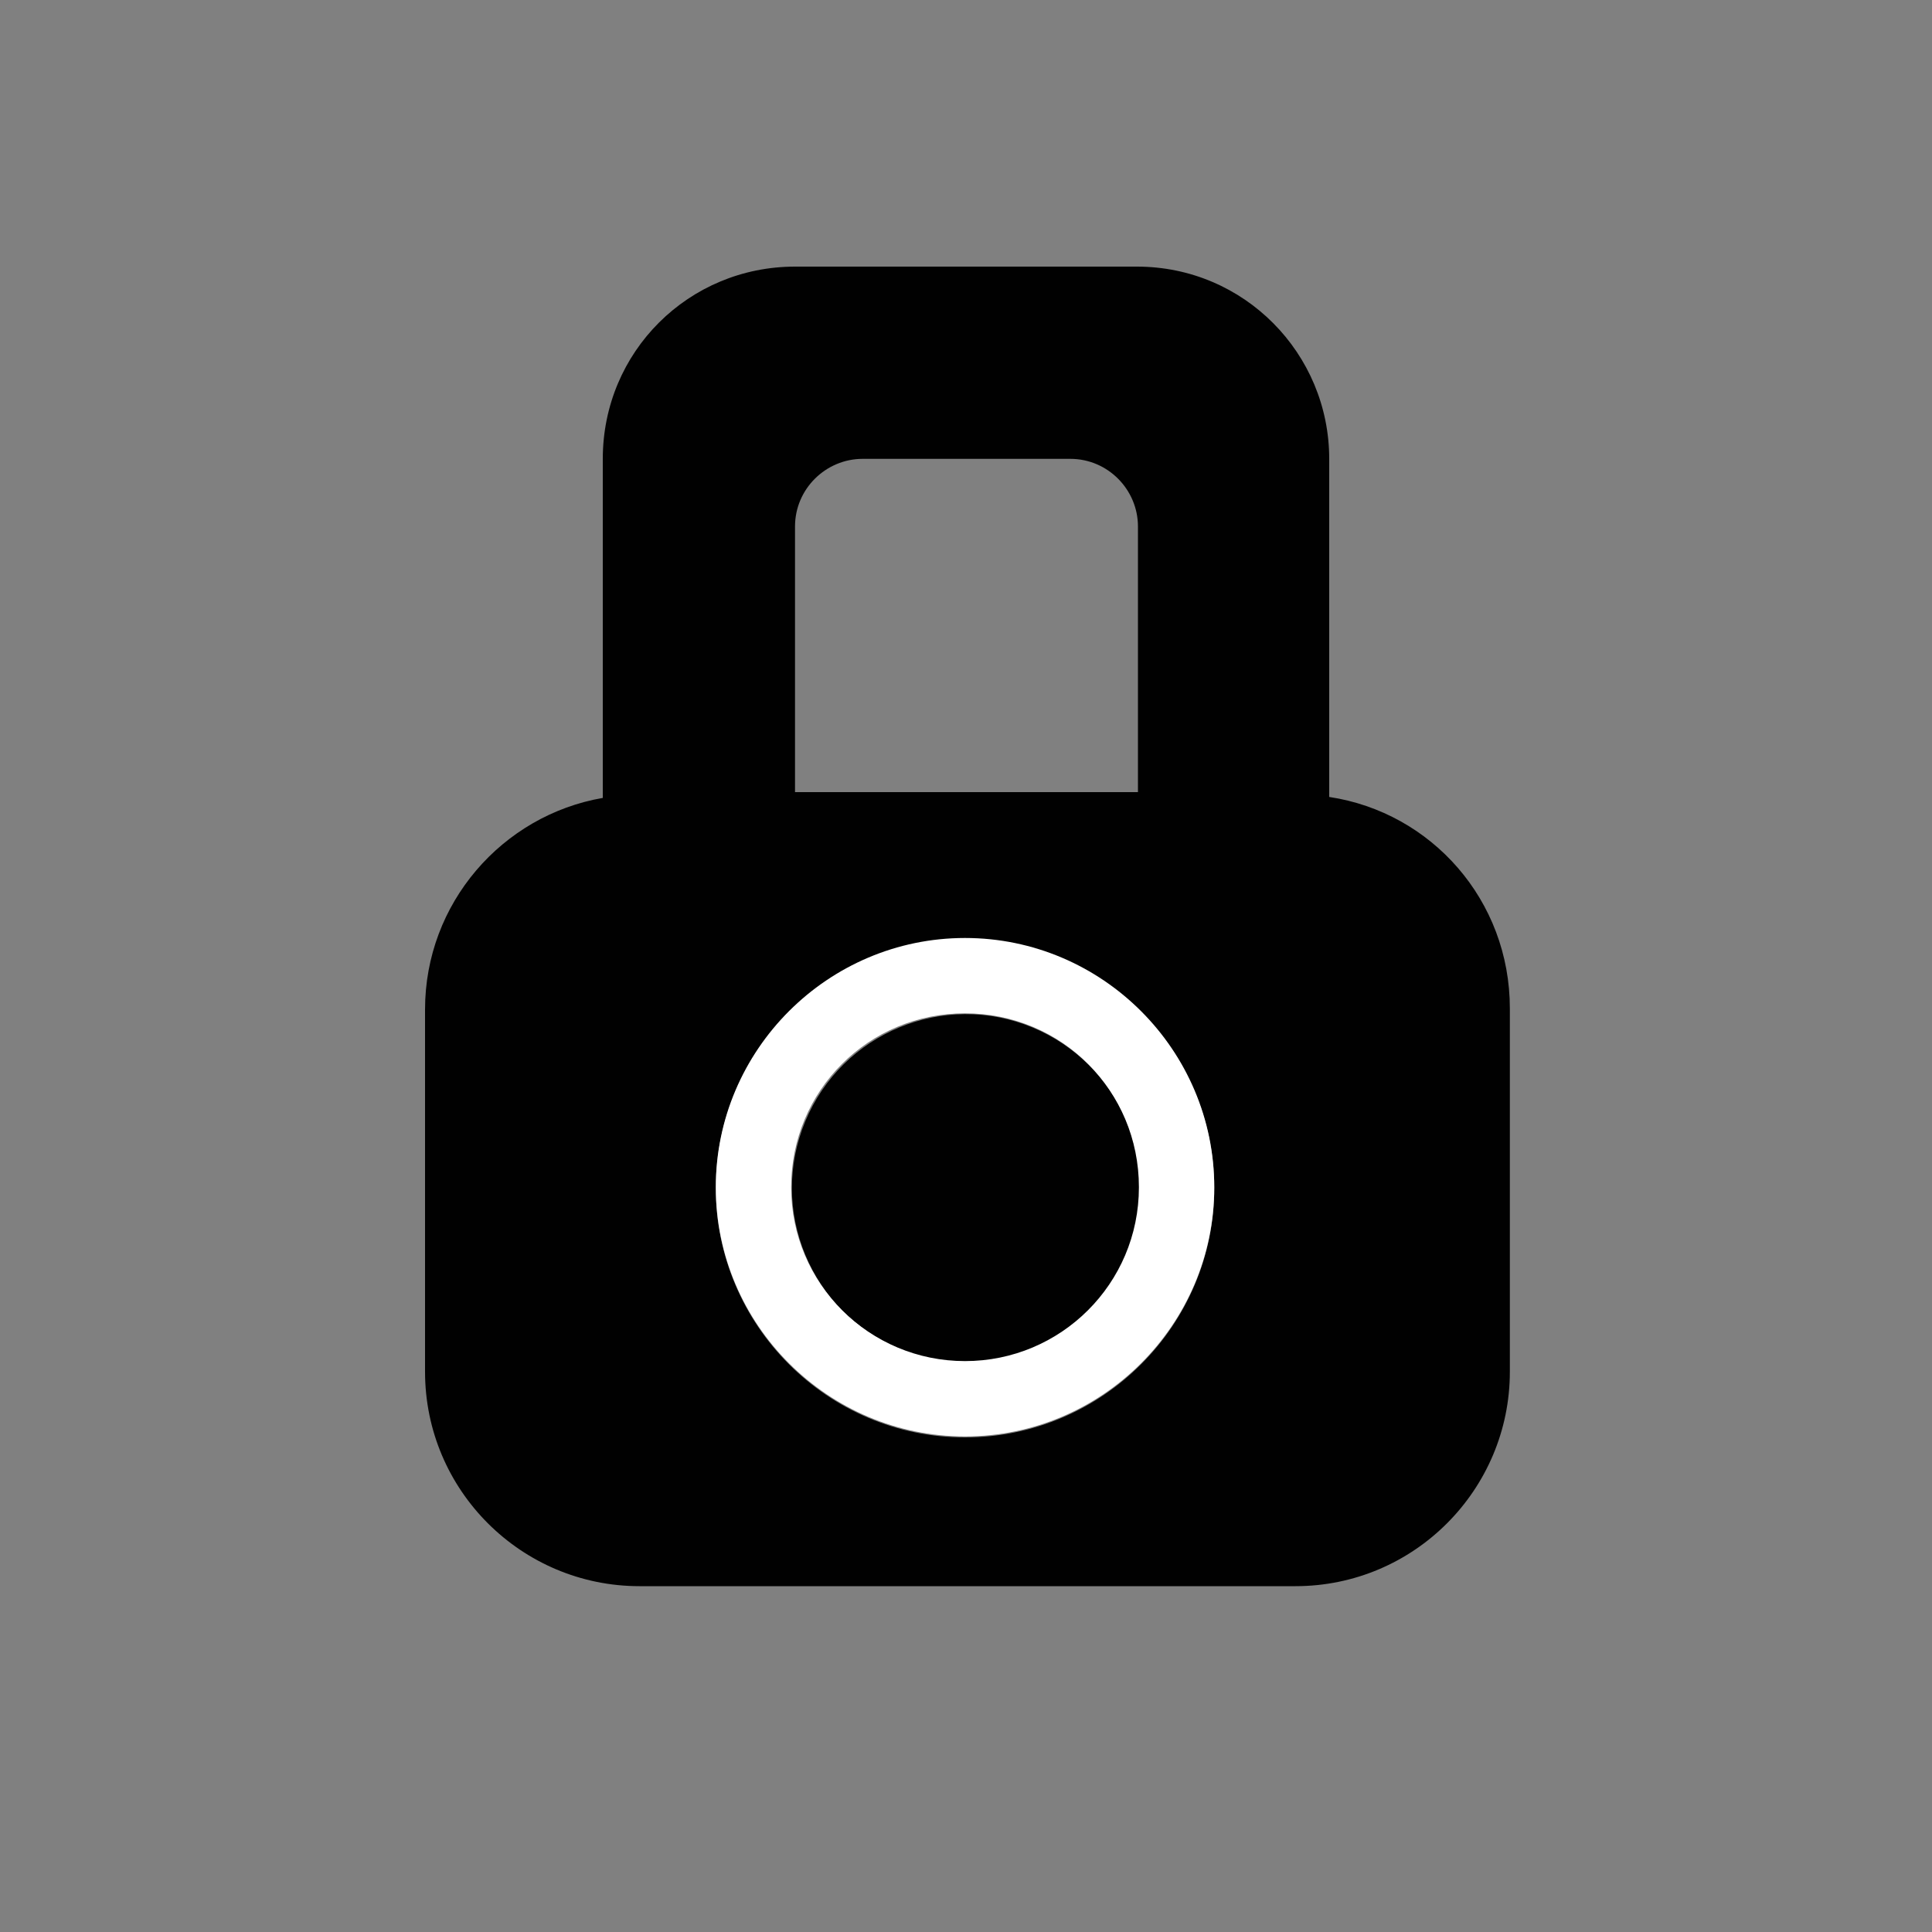
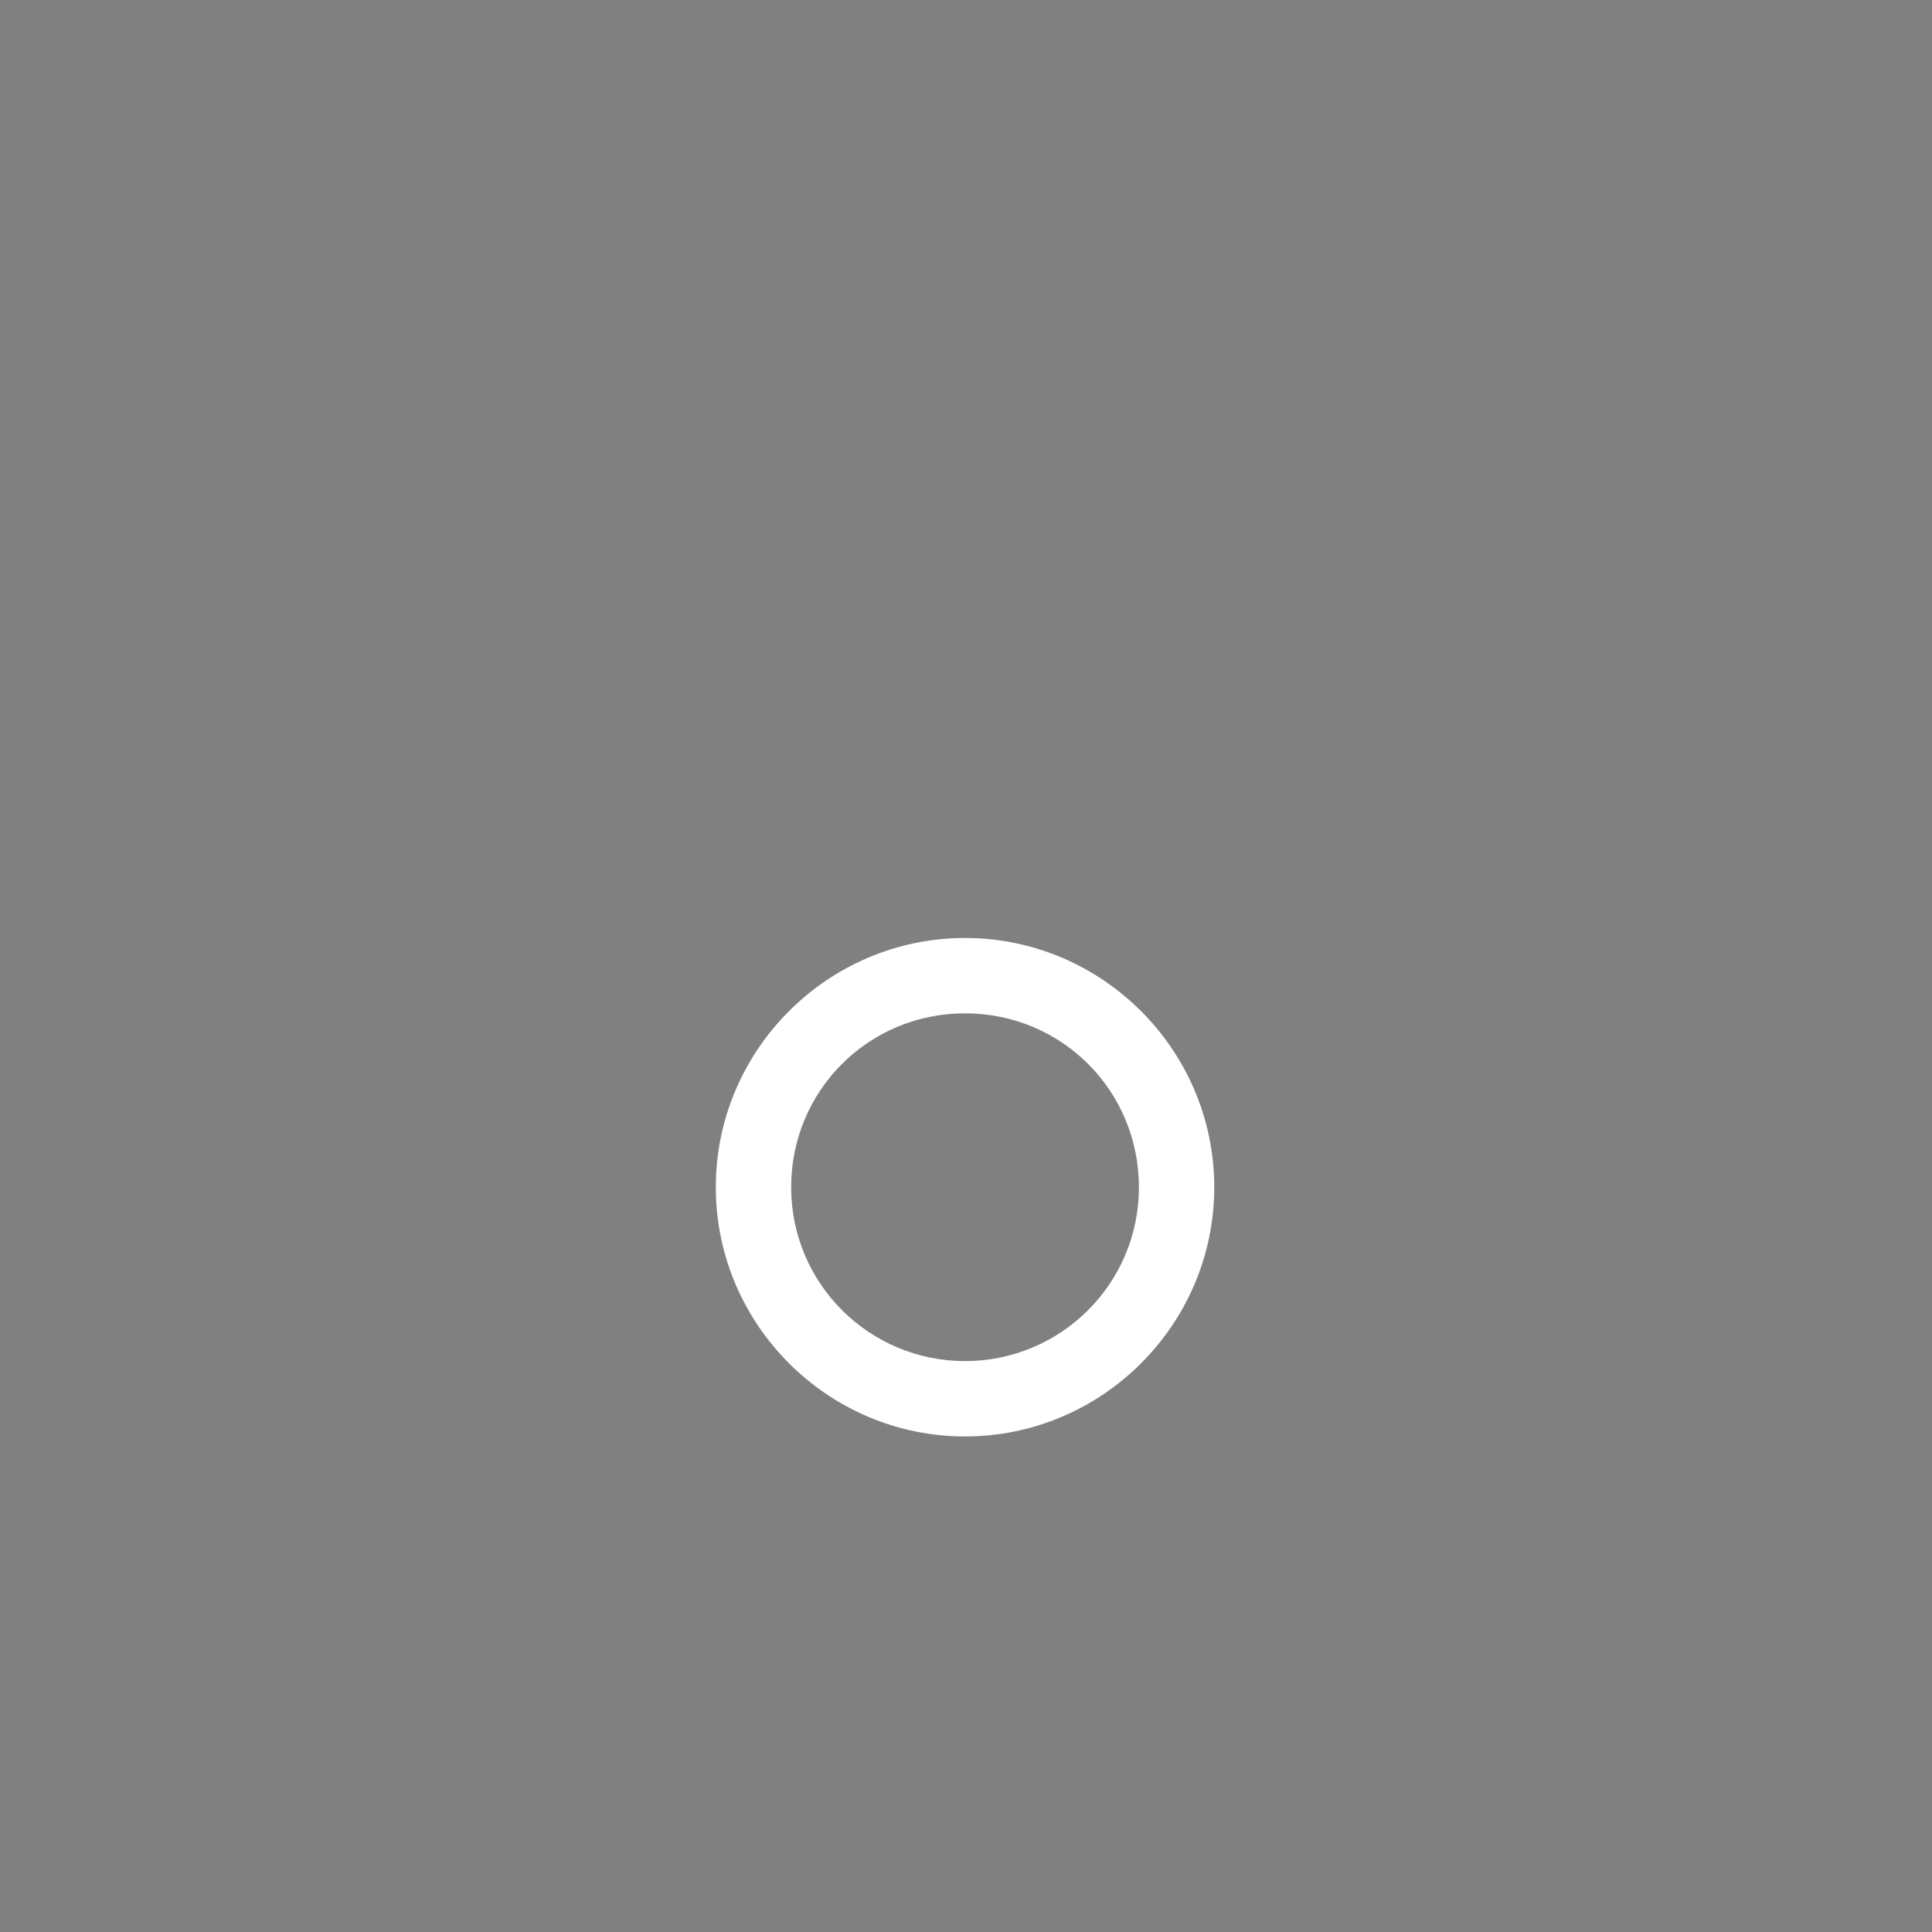
<svg xmlns="http://www.w3.org/2000/svg" version="1.2" baseProfile="tiny" data-id="Layer_1" x="0px" y="0px" viewBox="0 0 200 200" xml:space="preserve">
  <rect x="0" y="0" width="200" height="200" fill="#808080" stroke="none" />
  <g>
-     <path fill="none" d="M117.7,54.5c0-3.8-3-7-7-7H89.3c-3.8,0-7,3-7,7V82h35.4V54.5z" />
-     <path fill="#010101" d="M137.6,82.5v-0.3v-3V47.5c0-10.9-8.8-19.9-19.9-19.9H82.3c-11,0-19.9,8.8-19.9,19.9v31v3.8v0.3   C52,84.4,44,93.5,44,104.5V142c0,12.3,10,22.2,22.2,22.2h67.9c12.3,0,22.2-10,22.2-22.2v-37.6C156.3,93.2,148.2,84.1,137.6,82.5z    M82.3,54.5c0-3.9,3.2-7,7-7h21.5c3.9,0,7,3.2,7,7V82H82.3V54.5z M99.9,148.8c-14.2,0-25.8-11.6-25.8-25.8s11.6-25.8,25.8-25.8   c14.2,0,25.8,11.6,25.8,25.8S114.1,148.8,99.9,148.8z" />
-     <ellipse transform="matrix(0.383 -0.924 0.924 0.383 -51.927 168.189)" fill="#010101" cx="99.9" cy="123" rx="18" ry="18" />
    <path fill="#FFFFFF" d="M99.9,97.1c-14.2,0-25.8,11.6-25.8,25.8s11.6,25.8,25.8,25.8c14.2,0,25.8-11.6,25.8-25.8   S114.1,97.1,99.9,97.1z M99.9,140.9c-9.9,0-18-8-18-18s8-18,18-18c10,0,18,8,18,18S109.8,140.9,99.9,140.9z" />
  </g>
</svg>